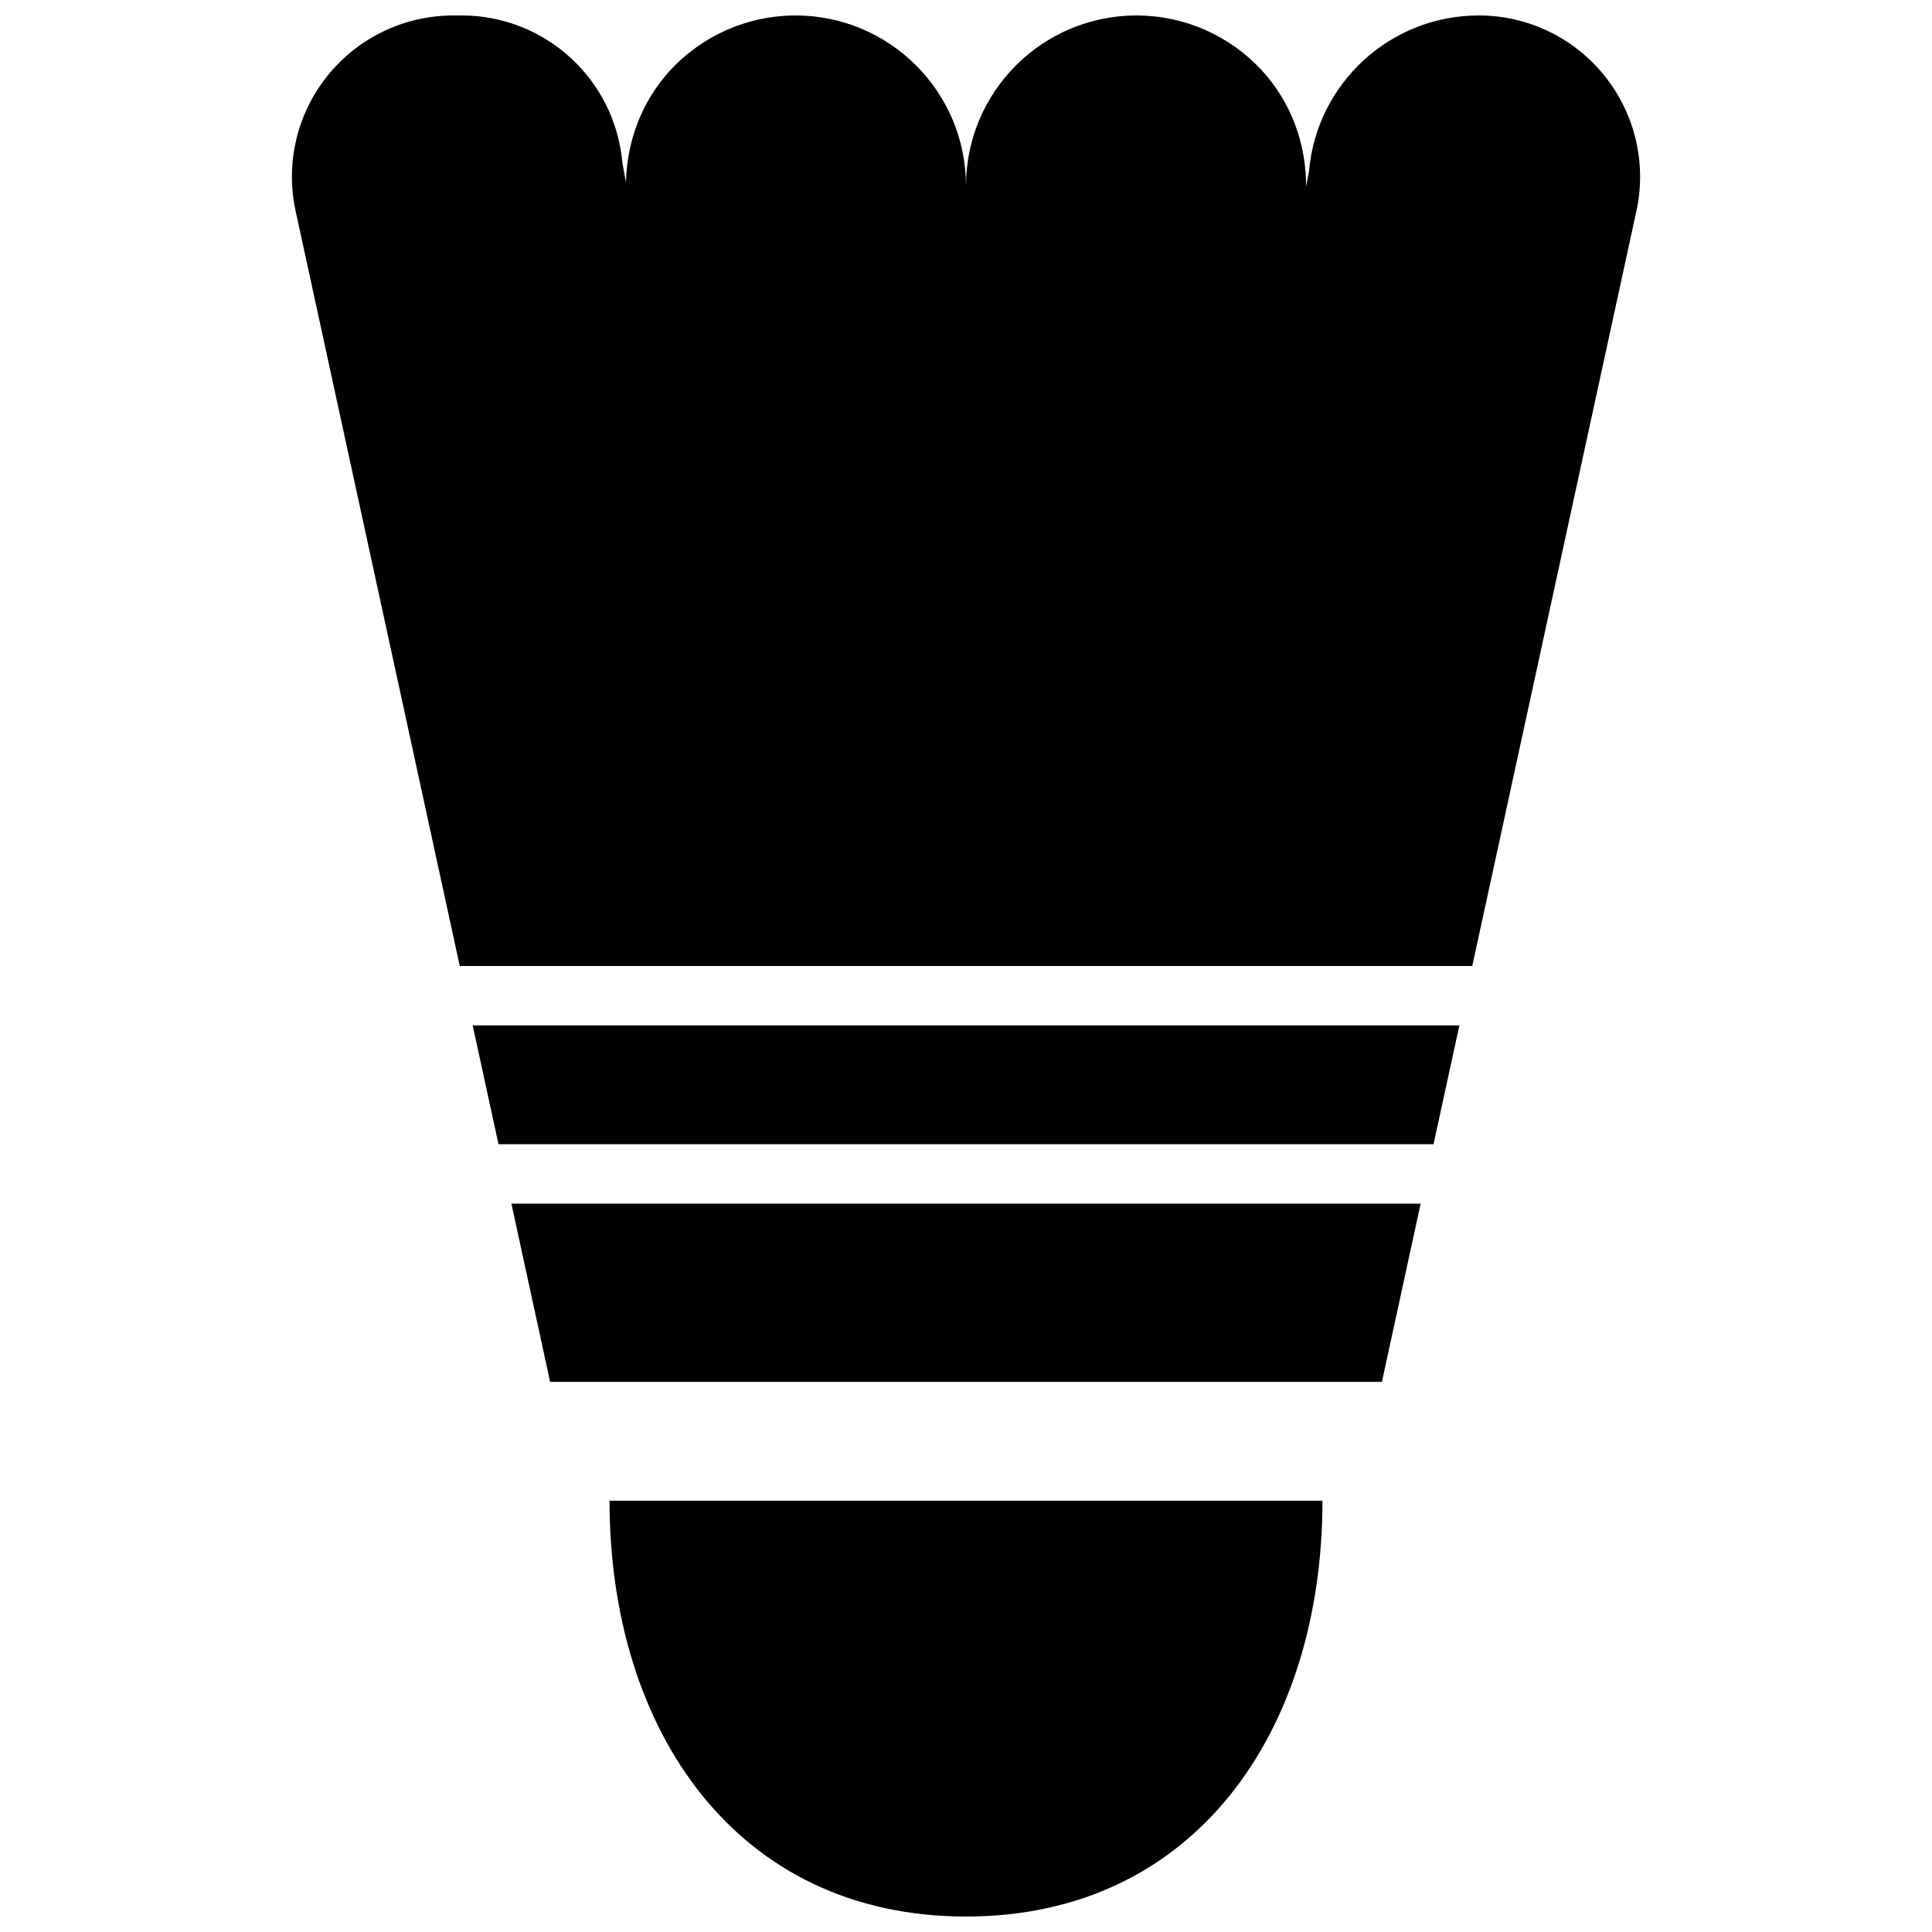
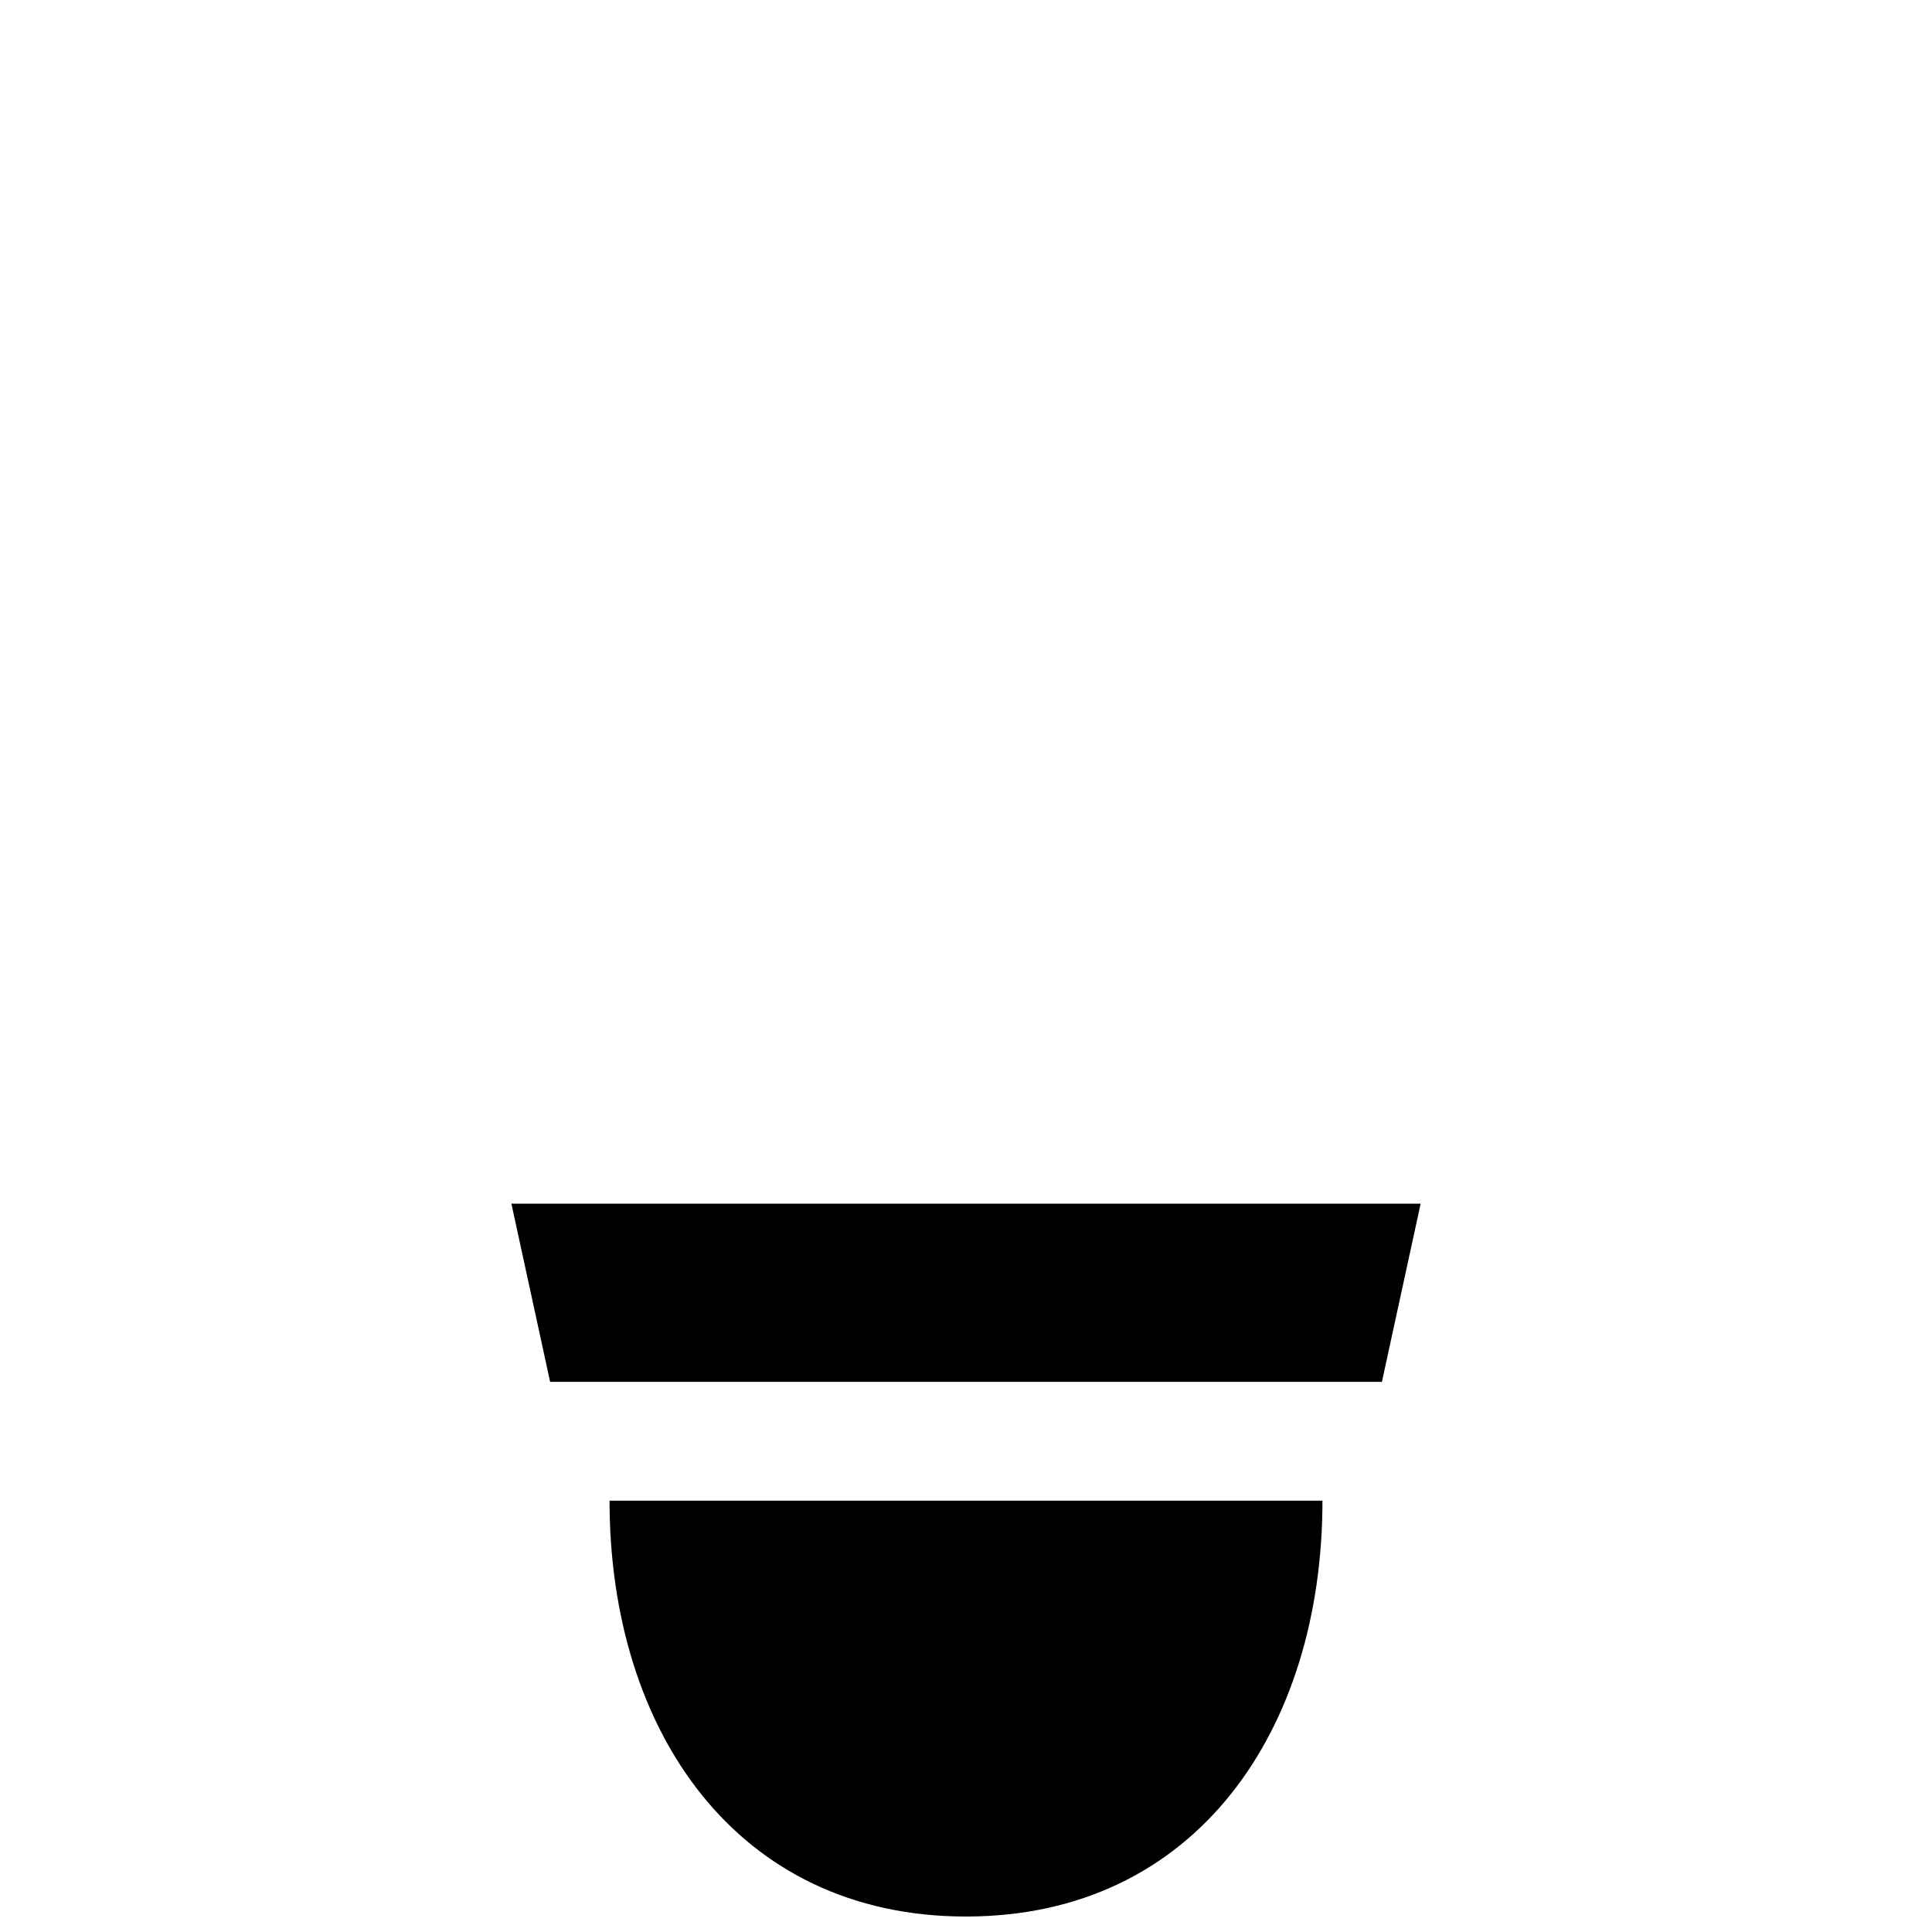
<svg xmlns="http://www.w3.org/2000/svg" width="800px" height="800px" version="1.1" viewBox="144 144 512 512">
  <defs>
    <clipPath id="b">
      <path d="m305 541h190v110.9h-190z" />
    </clipPath>
    <clipPath id="a">
      <path d="m221 148.09h358v251.91h-358z" />
    </clipPath>
  </defs>
  <g clip-path="url(#b)">
    <path d="m400 651.9c60.883 0 94.465-49.344 94.465-110.21h-188.93c0 60.867 33.598 110.21 94.465 110.21z" />
  </g>
-   <path d="m276.11 447.23h247.79l6.852-31.488h-261.49z" />
  <g clip-path="url(#a)">
-     <path d="m569.18 164.03c-8.125-10.078-20.355-15.934-33.281-15.934-23.426 0-42.965 17.918-44.996 41.266l-0.773 4.078c0.047-11.305-3.938-22.277-11.637-30.684-8.562-9.34-20.637-14.66-33.297-14.66-24.953 0-45.199 20.23-45.199 45.184 0-24.953-20.23-45.184-45.184-45.184-12.66 0-24.738 5.32-33.301 14.656-7.445 8.141-11.398 18.688-11.617 29.598l-0.965-5.207c-1.918-22.09-20.418-39.047-42.586-39.047h-2.234c-12.926 0-25.16 5.856-33.285 15.934s-11.242 23.27-8.484 35.895l43.5 200.08h268.32l43.5-200.07c2.758-12.645-0.375-25.84-8.484-35.898z" />
-   </g>
+     </g>
  <path d="m289.79 510.21h220.43l10.266-47.23h-240.96z" />
</svg>